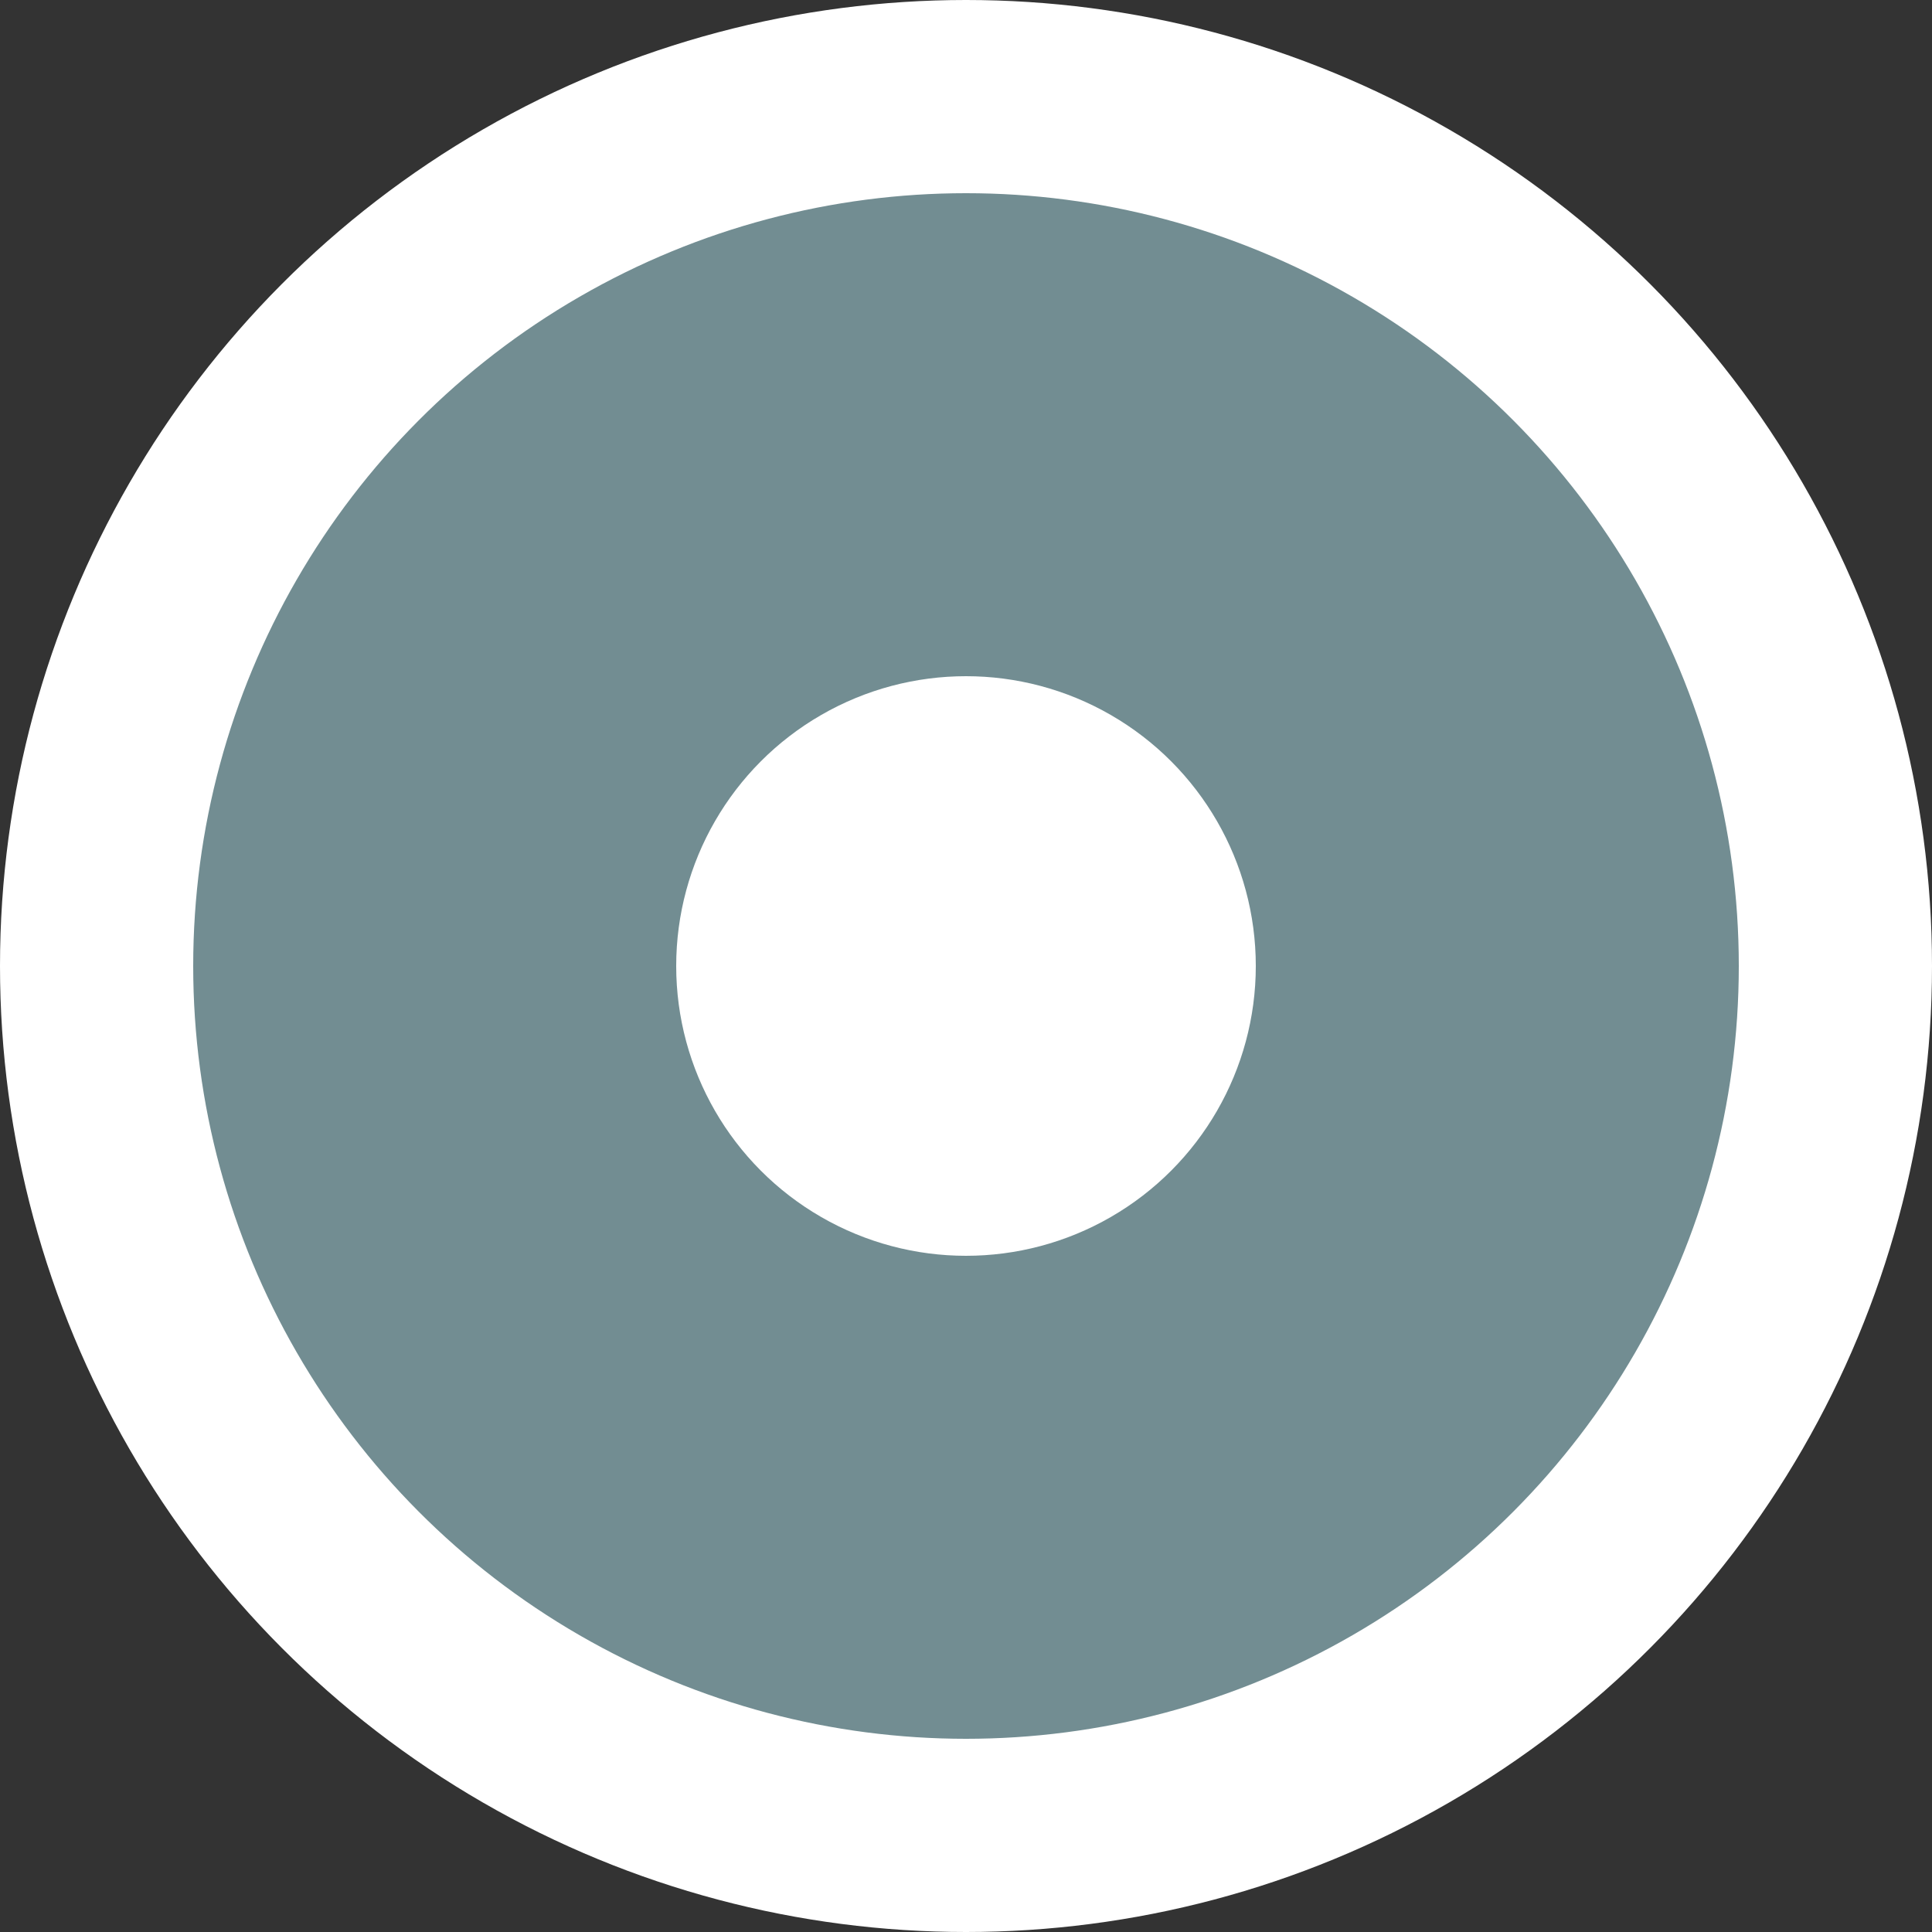
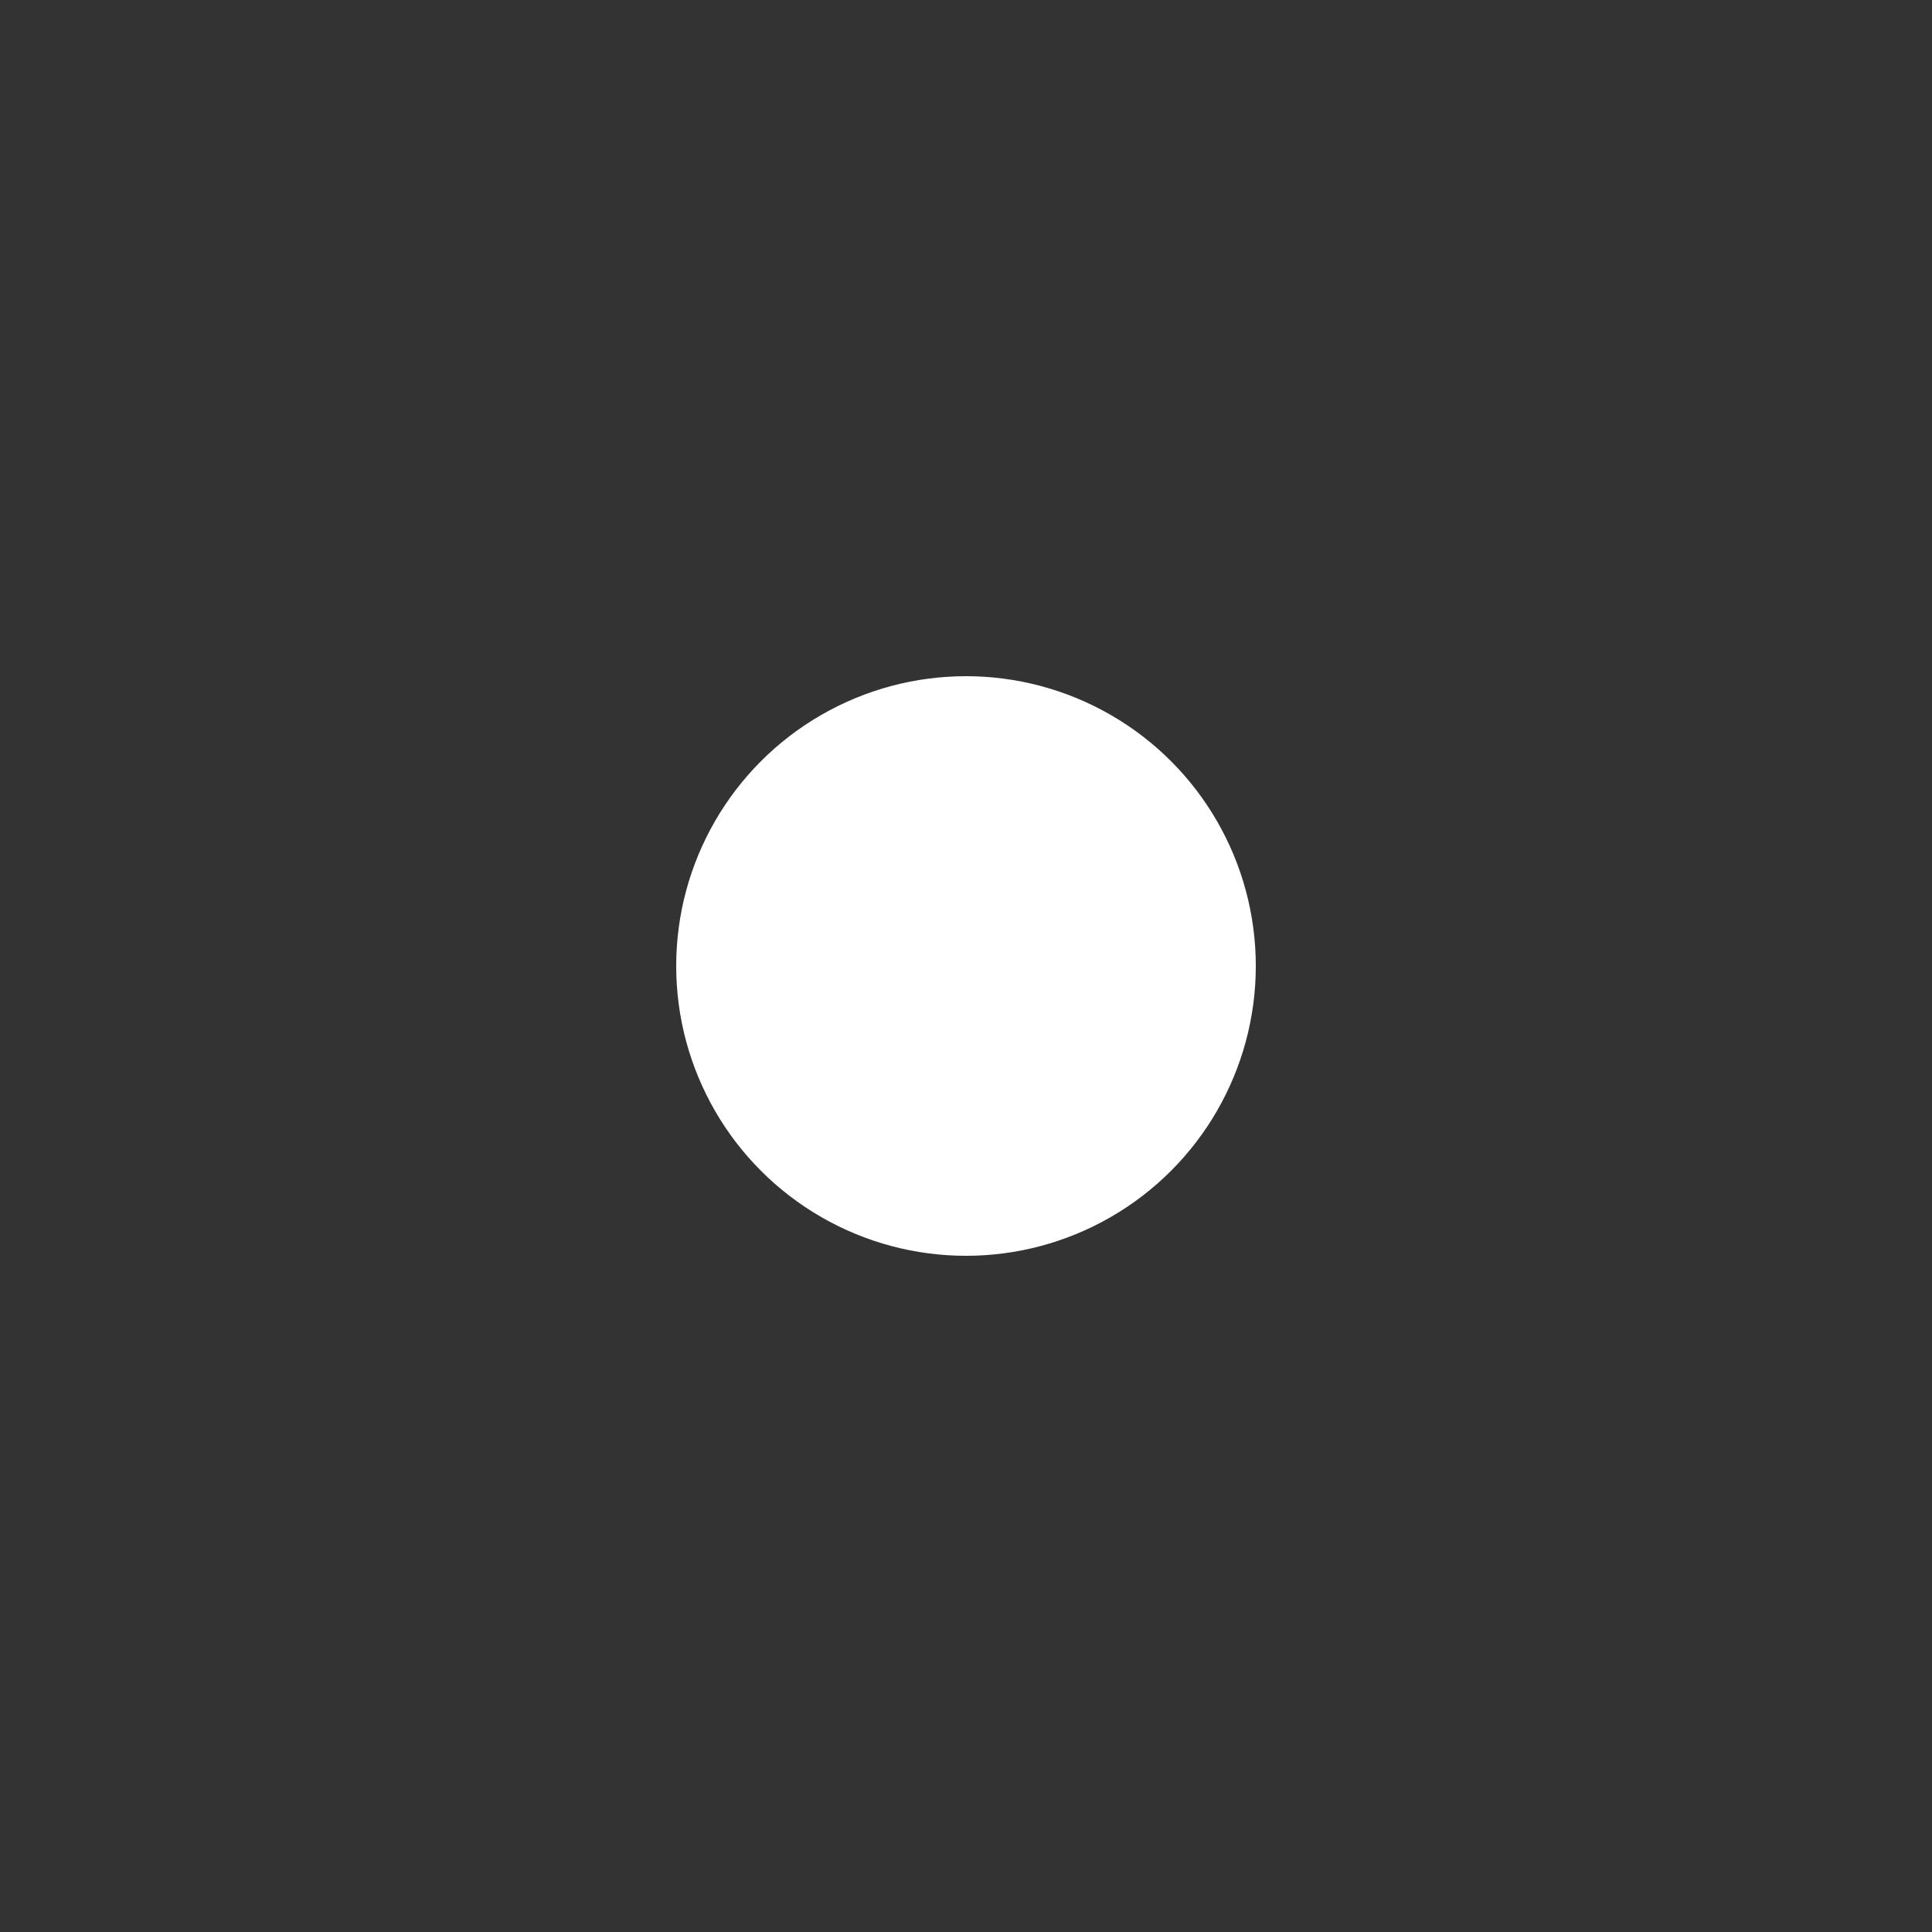
<svg xmlns="http://www.w3.org/2000/svg" width="20" height="20" viewBox="0 0 20 20" fill="none">
  <rect x="0" y="0" width="20" height="20" fill="#333333" stroke="none" />
-   <circle cx="10" cy="10" r="9" fill="#728D92" stroke="white" stroke-width="2" />
  <circle cx="10" cy="10" r="3" fill="white" />
</svg>